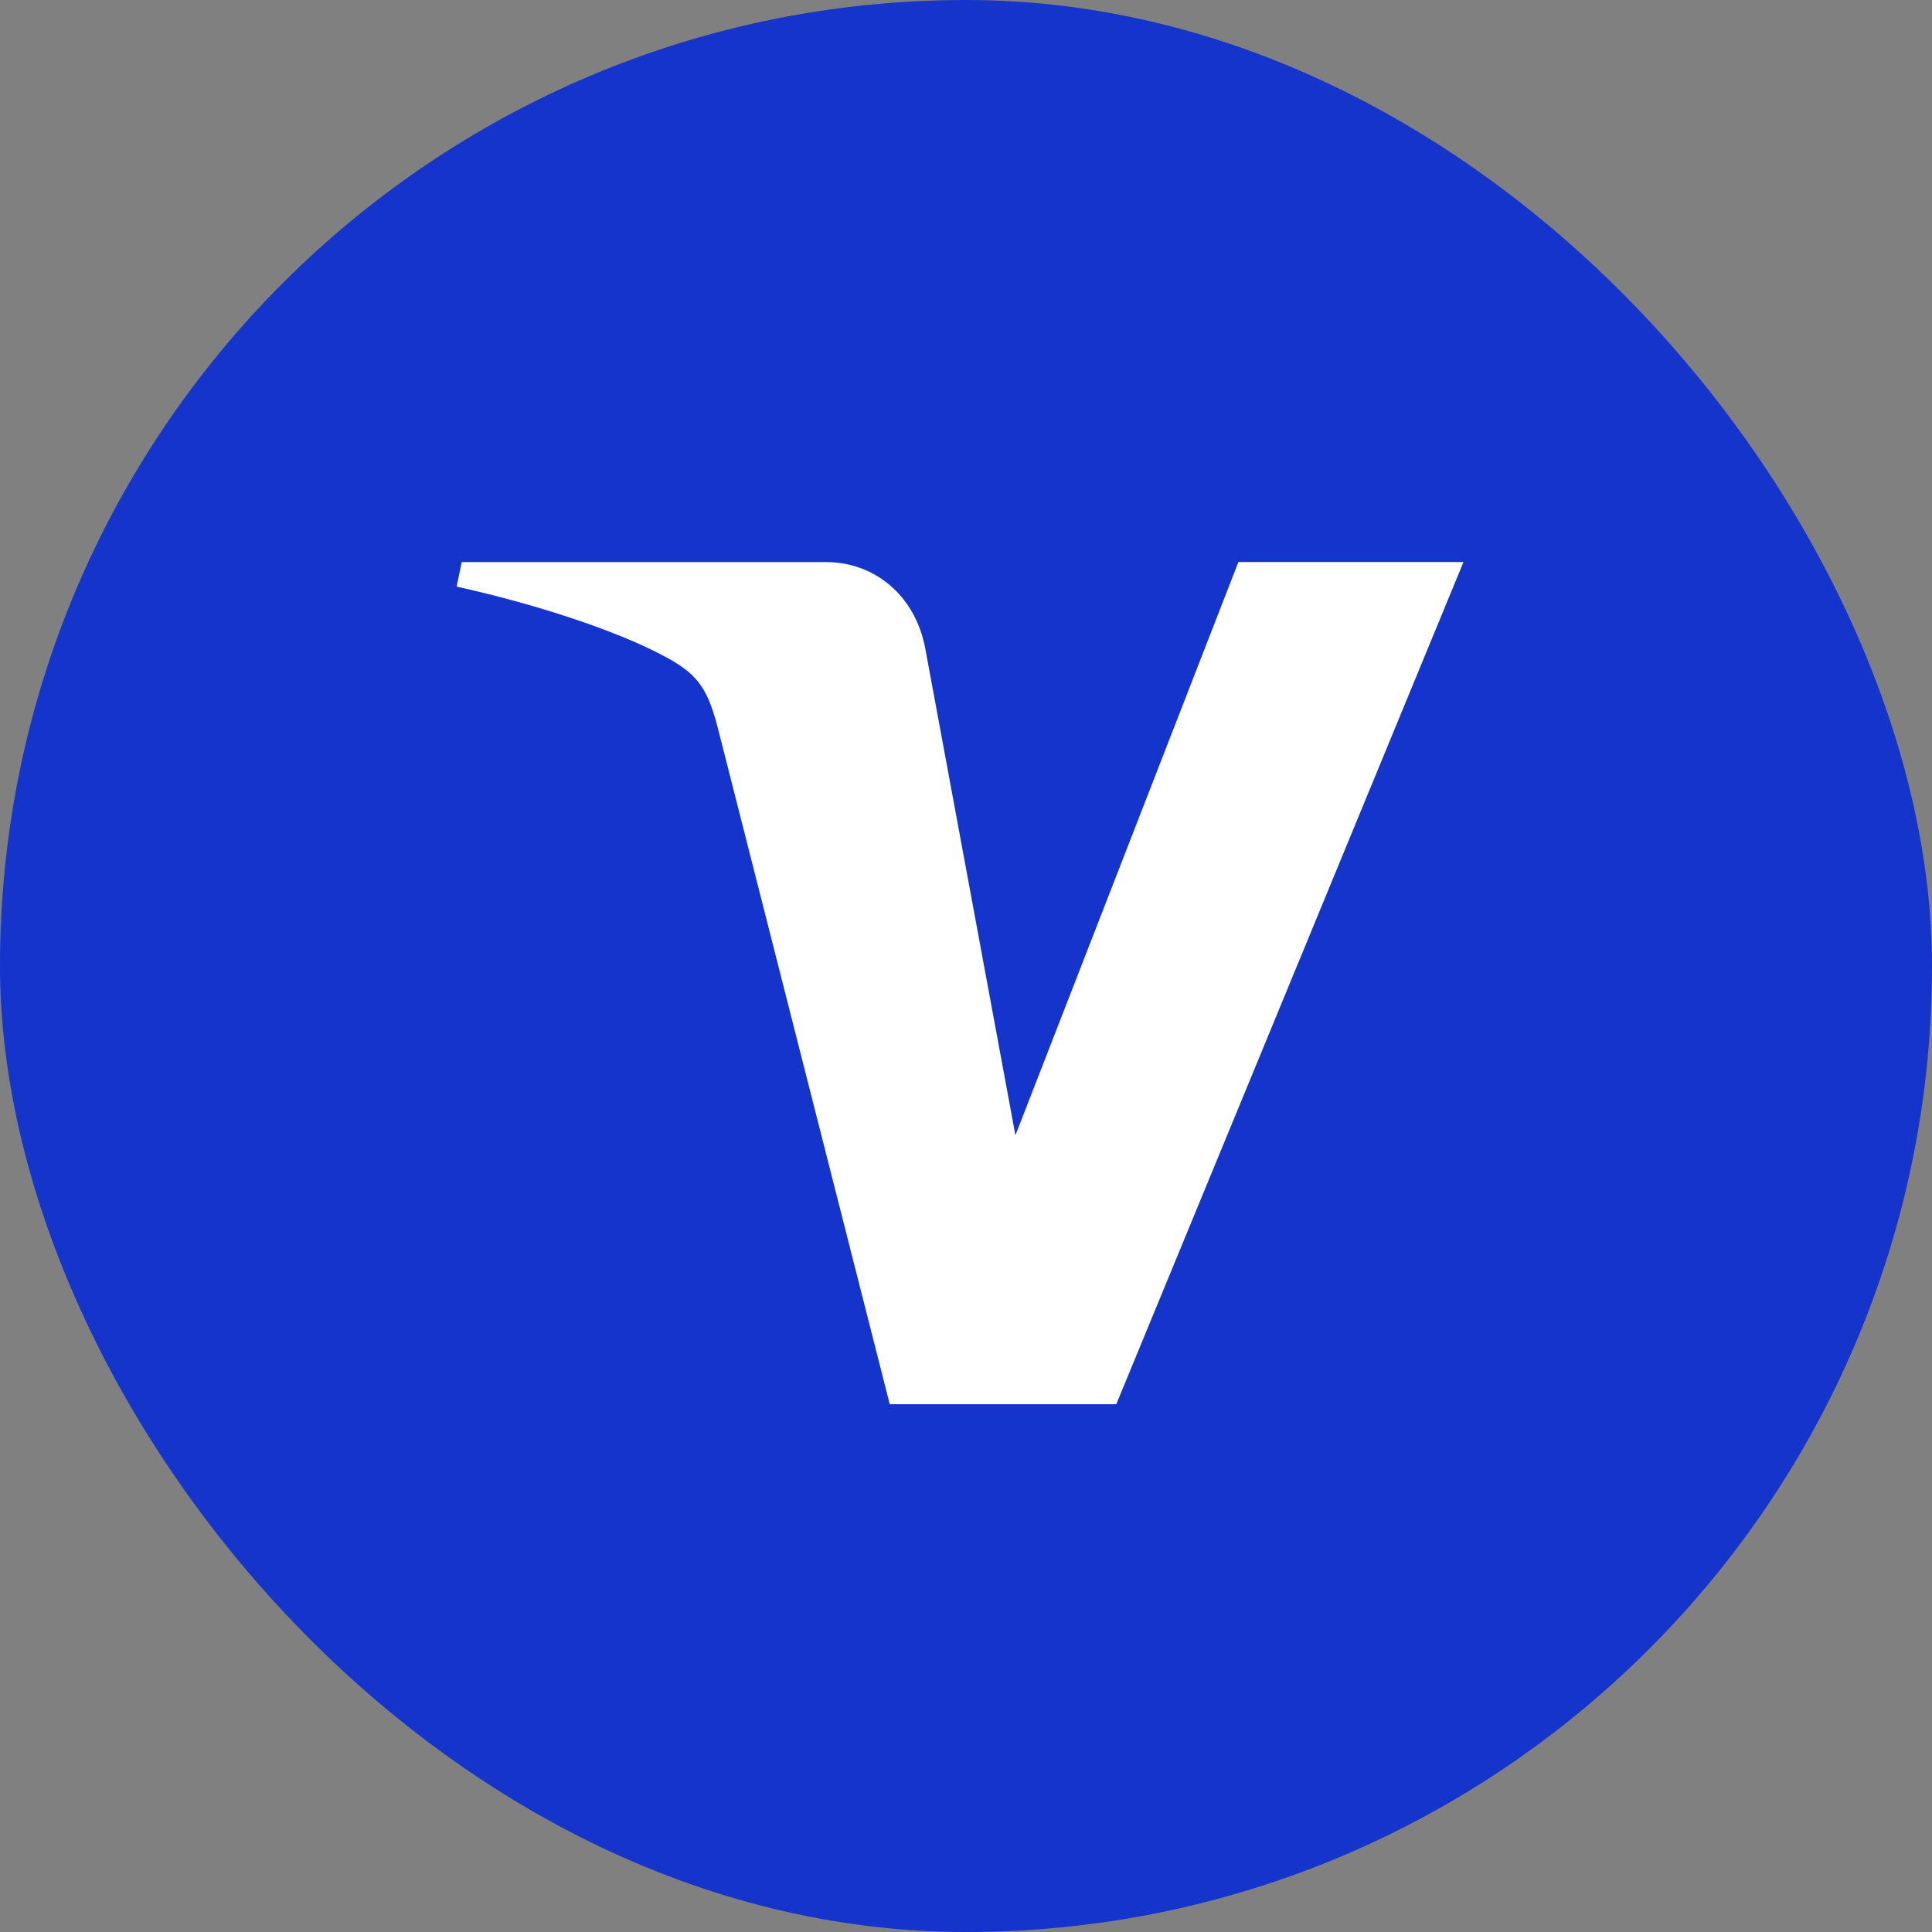
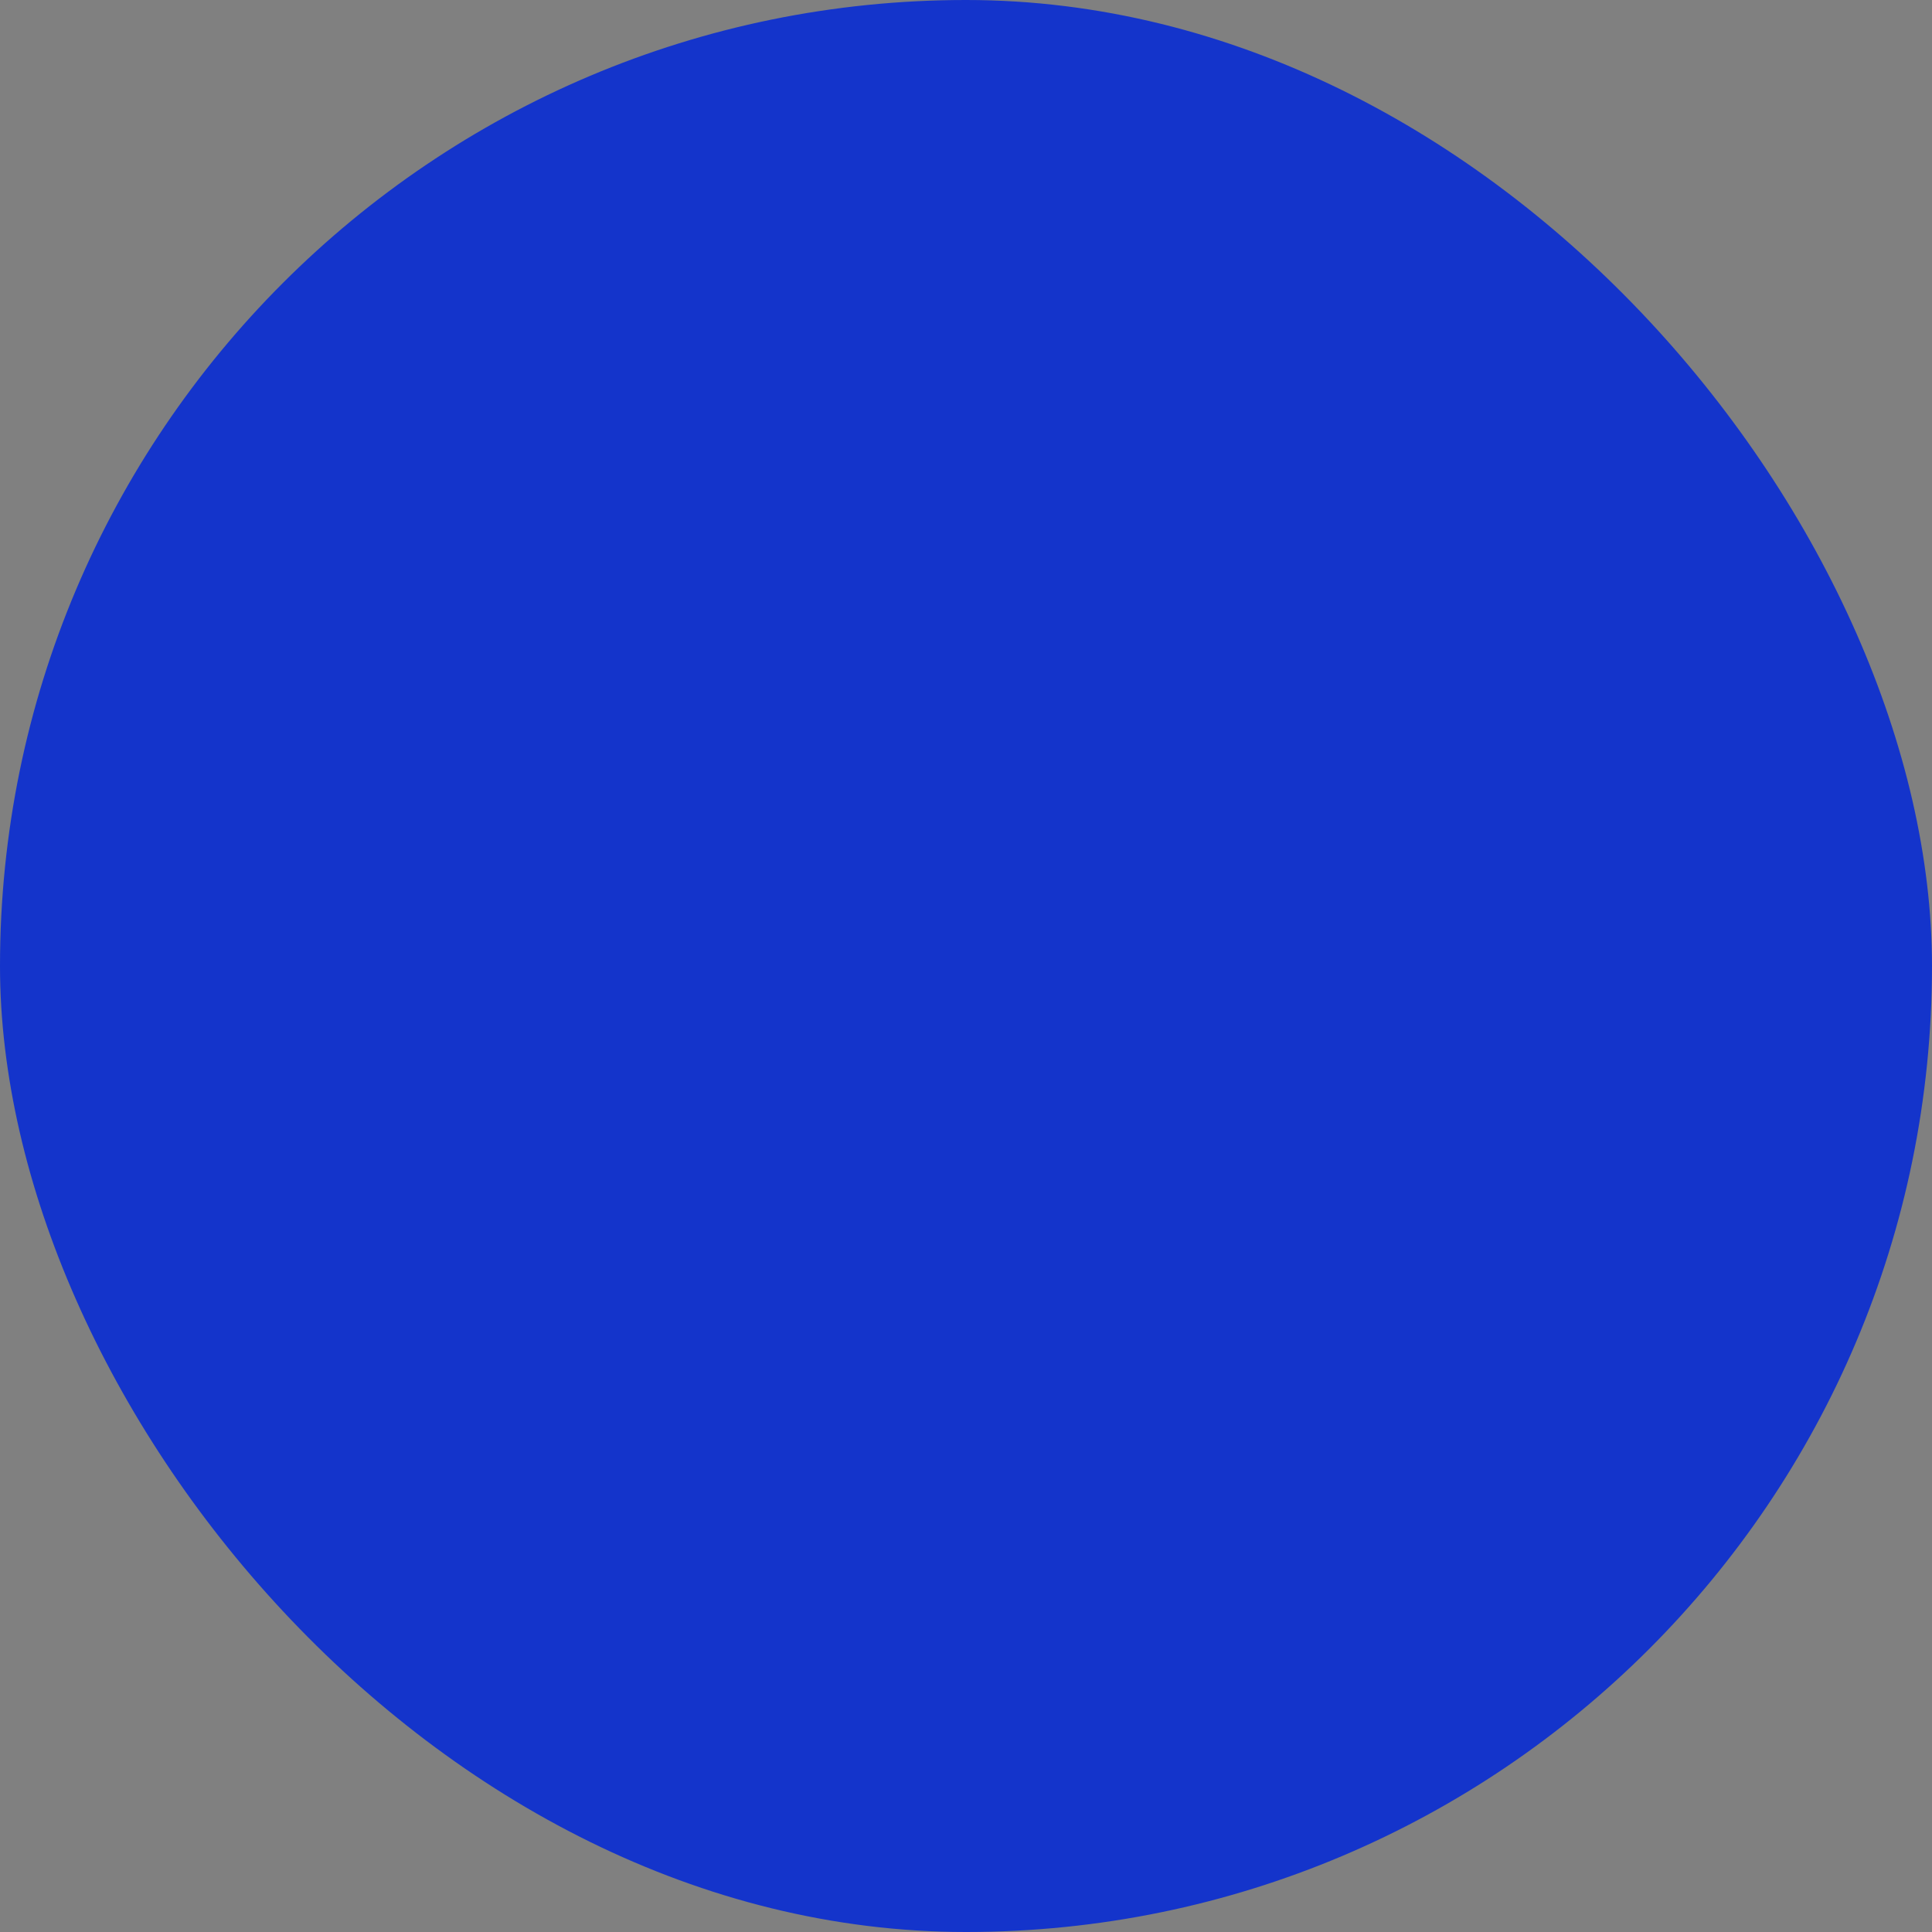
<svg xmlns="http://www.w3.org/2000/svg" width="55" height="55" viewBox="0 0 55 55" fill="none">
  <rect x="0" y="0" width="55" height="55" fill="#808080" stroke="none" />
  <rect width="55" height="55" rx="27.5" fill="#1434CB" />
-   <path d="M41.662 16.001L31.778 39.976H25.33L20.466 20.844C20.171 19.666 19.915 19.234 19.016 18.738C17.55 17.929 15.128 17.17 13 16.699L13.145 16.002H23.525C24.848 16.002 26.037 16.898 26.338 18.447L28.907 32.319L35.255 16H41.664L41.662 16.001Z" fill="white" />
</svg>